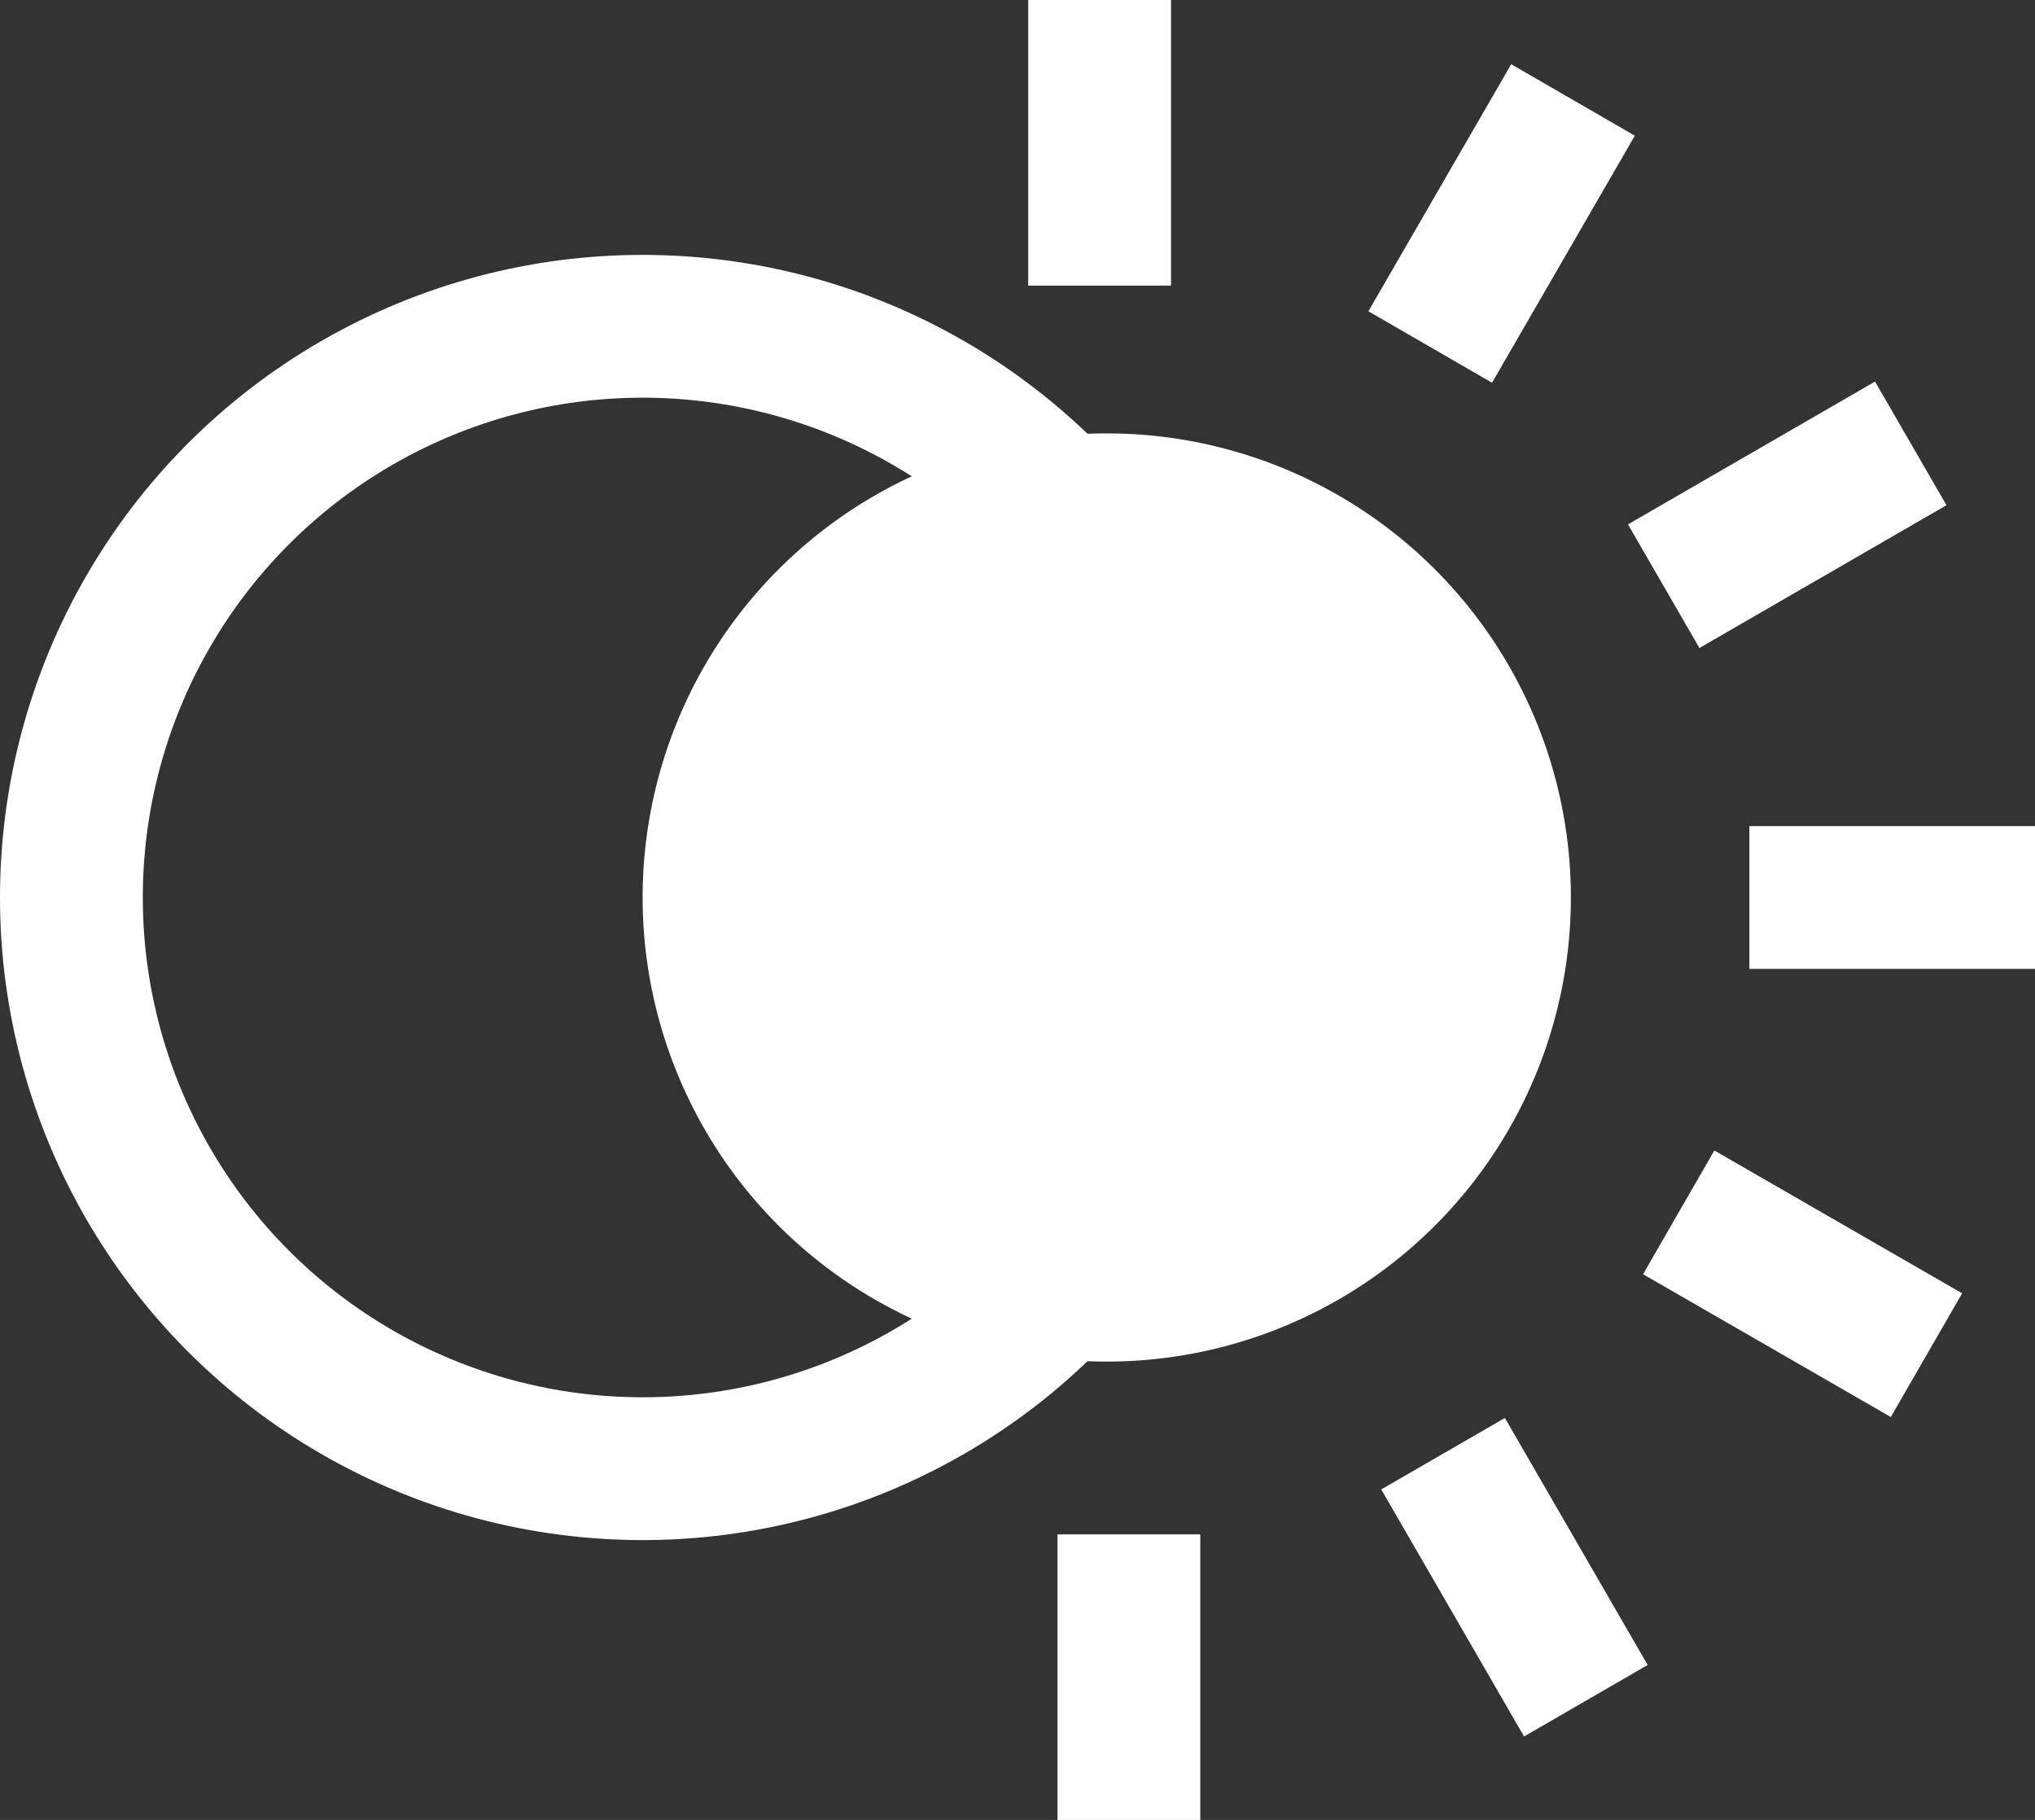
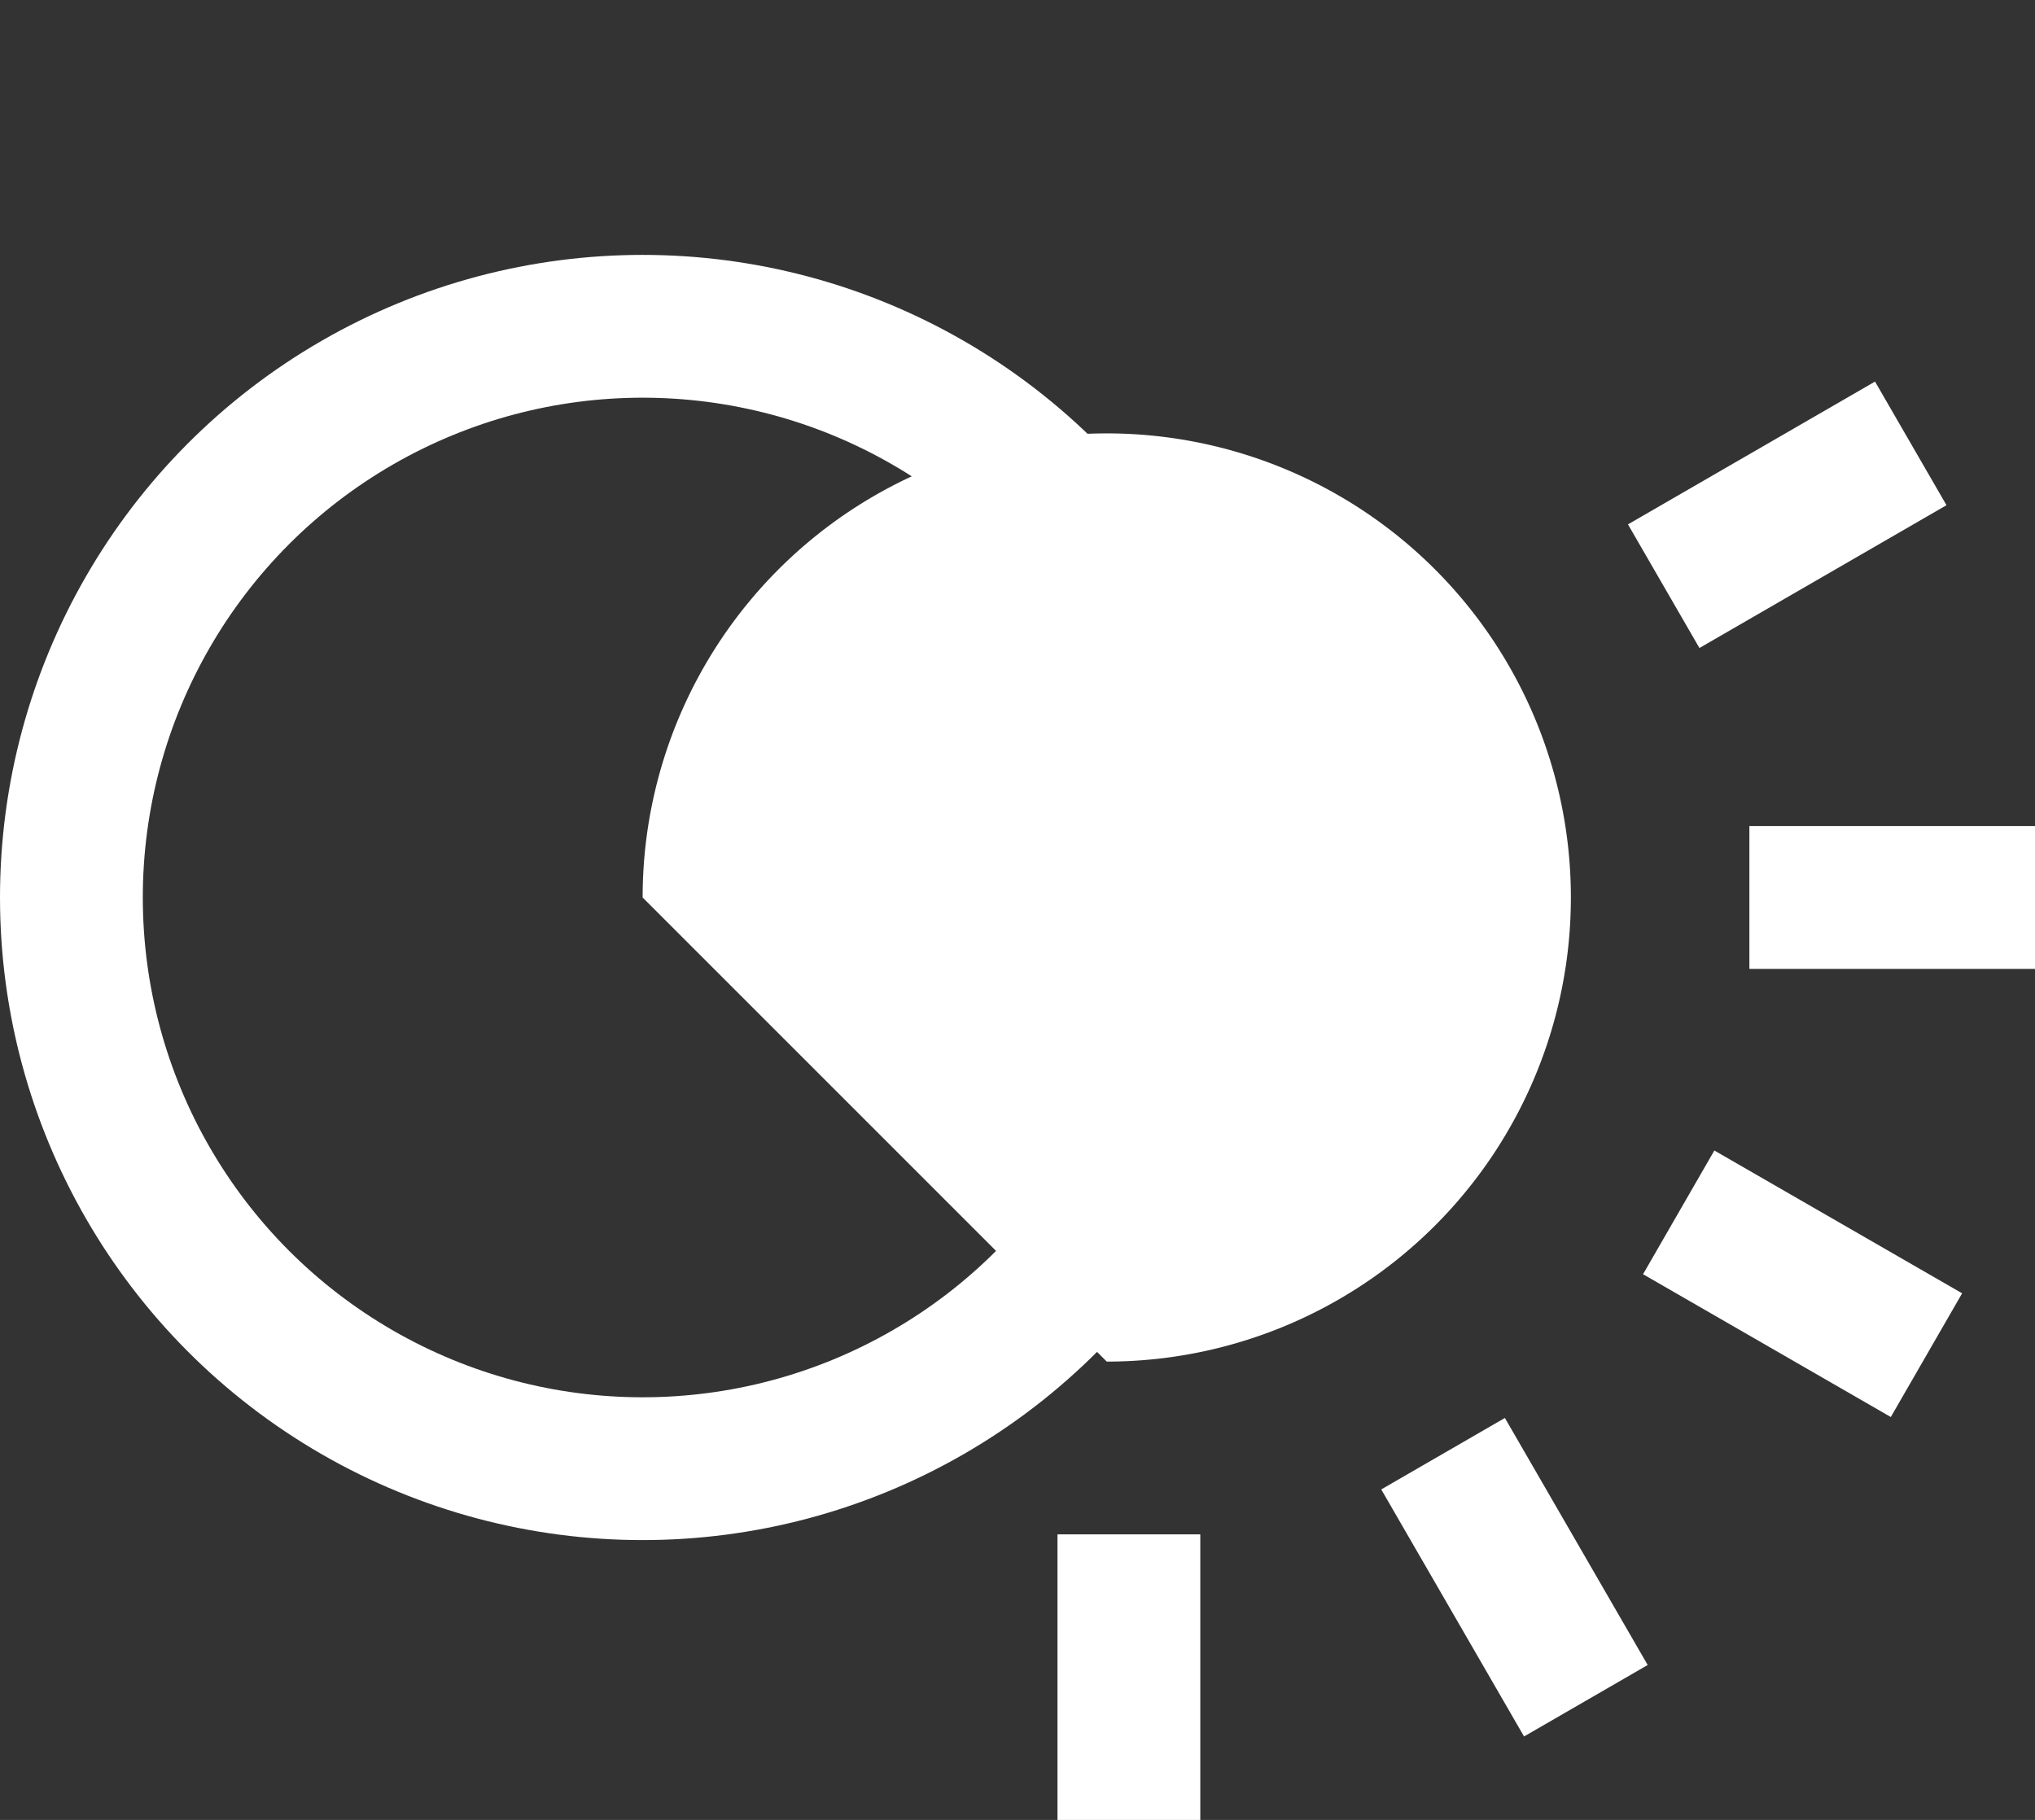
<svg xmlns="http://www.w3.org/2000/svg" viewBox="0 0 28.5 25.49">
  <rect x="0" y="0" width="28.5" height="25.49" fill="#333333" stroke="none" />
  <defs>
    <style>.cls-1,.cls-3{fill:none;}.cls-2{clip-path:url(#clip-path);}.cls-3{stroke:#fff;stroke-width:2px;}.cls-4{fill:#fff;}</style>
    <clipPath id="clip-path">
      <rect class="cls-1" width="28.5" height="25.49" />
    </clipPath>
  </defs>
  <title>contrasteFichier 10</title>
  <g id="Calque_2" data-name="Calque 2">
    <g id="contraste">
      <g class="cls-2">
        <circle class="cls-3" cx="9" cy="12.57" r="8" />
-         <path class="cls-4" d="M15.5,19.07A6.5,6.5,0,1,0,9,12.57a6.5,6.5,0,0,0,6.5,6.5" />
+         <path class="cls-4" d="M15.5,19.07A6.5,6.5,0,1,0,9,12.57" />
        <line class="cls-3" x1="24.5" y1="12.57" x2="28.5" y2="12.57" />
        <line class="cls-3" x1="23.3" y1="8.21" x2="26.76" y2="6.21" />
-         <line class="cls-3" x1="20.03" y1="4.86" x2="22.03" y2="1.4" />
-         <line class="cls-3" x1="15.4" y1="4" x2="15.4" />
        <line class="cls-3" x1="23.51" y1="16.98" x2="26.98" y2="18.98" />
        <line class="cls-3" x1="20.21" y1="20.36" x2="22.21" y2="23.82" />
        <line class="cls-3" x1="15.81" y1="21.49" x2="15.81" y2="25.49" />
      </g>
    </g>
  </g>
</svg>